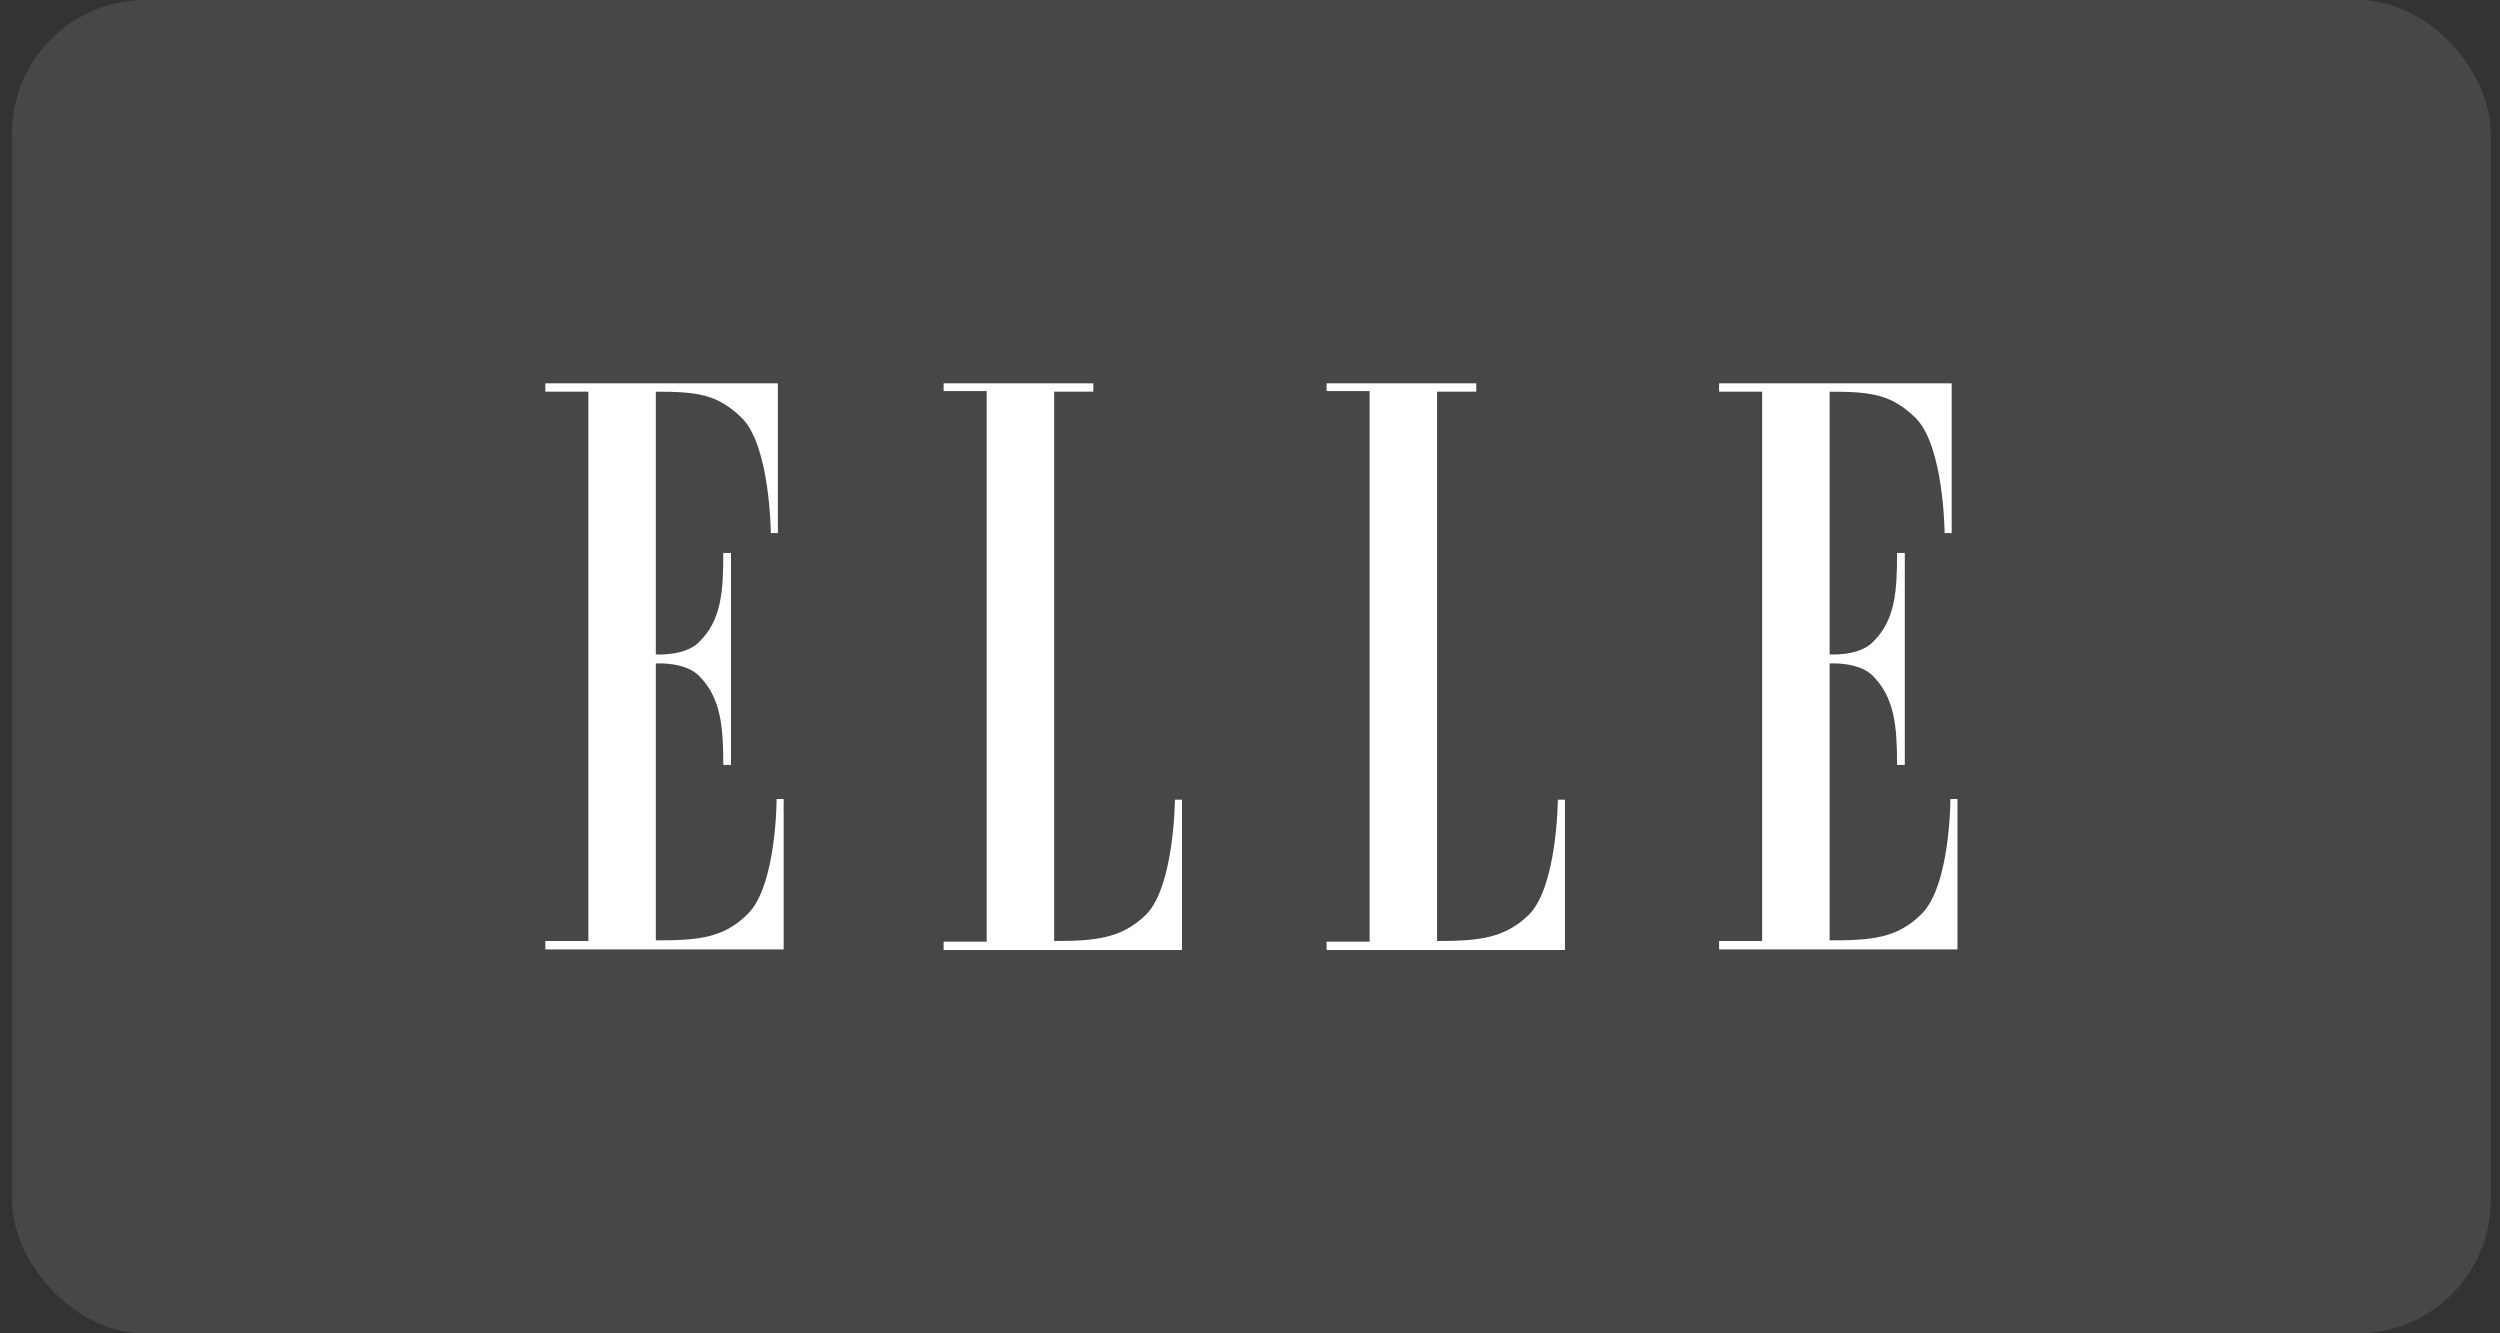
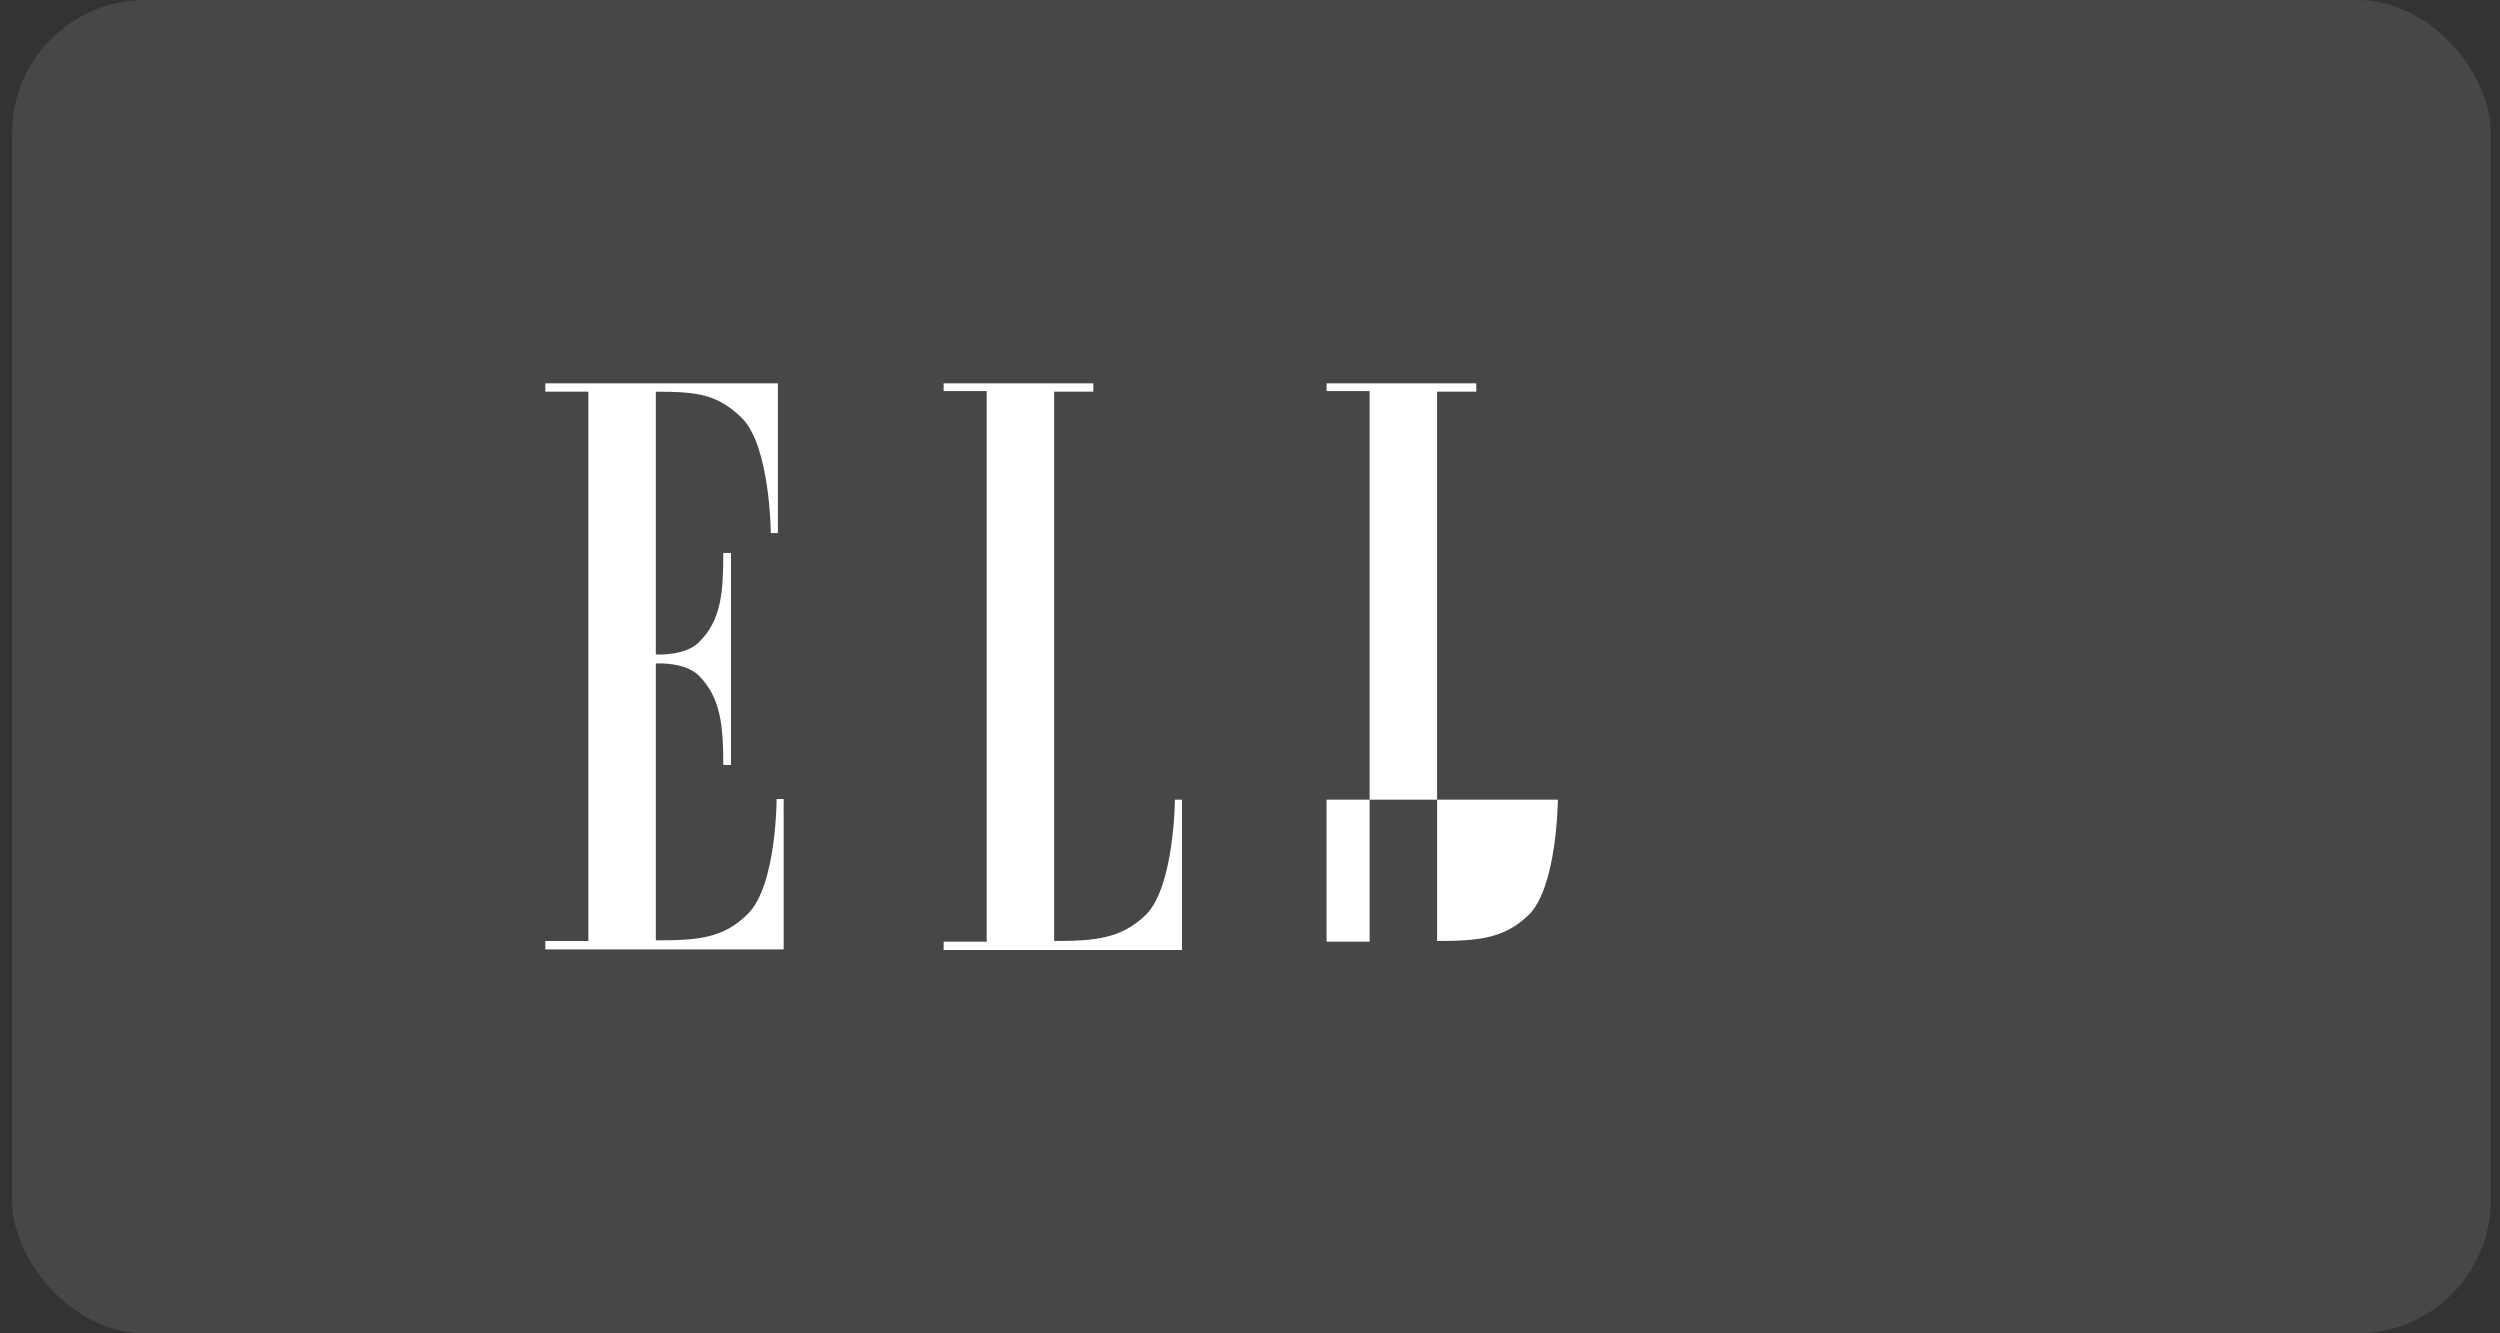
<svg xmlns="http://www.w3.org/2000/svg" width="150" height="80" viewBox="0 0 150 80" fill="none">
  <rect x="0" y="0" width="150" height="80" fill="#333333" stroke="none" />
  <rect x="0.719" width="148.729" height="80" rx="8" fill="white" fill-opacity="0.1" />
  <path fill-rule="evenodd" clip-rule="evenodd" d="M35.301 56.46H32.719V56.962H47.02V47.941H46.596C46.596 47.941 46.596 53.145 44.862 54.841C43.397 56.306 41.855 56.422 39.349 56.422V39.807C39.349 39.807 41.084 39.692 41.932 40.54C43.242 41.85 43.397 43.547 43.397 45.898H43.859V33.177H43.397C43.397 35.528 43.281 37.224 41.932 38.535C41.084 39.383 39.349 39.268 39.349 39.268V23.501C41.855 23.501 43.05 23.655 44.515 25.082C46.211 26.778 46.249 31.982 46.249 31.982H46.673V23H32.719V23.501H35.301V56.46Z" fill="white" />
  <path fill-rule="evenodd" clip-rule="evenodd" d="M63.249 23.501V56.46C65.754 56.46 67.296 56.306 68.761 54.88C70.457 53.184 70.496 47.98 70.496 47.98H70.92V57H56.618V56.499H59.201V23.463H56.618V23H65.6V23.501H63.249Z" fill="white" />
-   <path fill-rule="evenodd" clip-rule="evenodd" d="M86.225 23.501V56.46C88.731 56.46 90.273 56.306 91.737 54.88C93.434 53.184 93.472 47.98 93.472 47.98H93.896V57H79.595V56.499H82.177V23.463H79.595V23H88.576V23.501H86.225Z" fill="white" />
-   <path fill-rule="evenodd" clip-rule="evenodd" d="M105.729 56.46H103.146V56.962H117.448V47.941H117.024C117.024 47.941 117.024 53.145 115.289 54.841C113.824 56.306 112.282 56.422 109.777 56.422V39.807C109.777 39.807 111.512 39.692 112.36 40.54C113.67 41.85 113.824 43.547 113.824 45.898H114.287V33.177H113.824C113.824 35.528 113.709 37.224 112.36 38.535C111.512 39.383 109.777 39.268 109.777 39.268V23.501C112.282 23.501 113.477 23.655 114.942 25.082C116.638 26.778 116.677 31.982 116.677 31.982H117.101V23H103.146V23.501H105.729V56.46Z" fill="white" />
+   <path fill-rule="evenodd" clip-rule="evenodd" d="M86.225 23.501V56.46C88.731 56.46 90.273 56.306 91.737 54.88C93.434 53.184 93.472 47.98 93.472 47.98H93.896H79.595V56.499H82.177V23.463H79.595V23H88.576V23.501H86.225Z" fill="white" />
</svg>